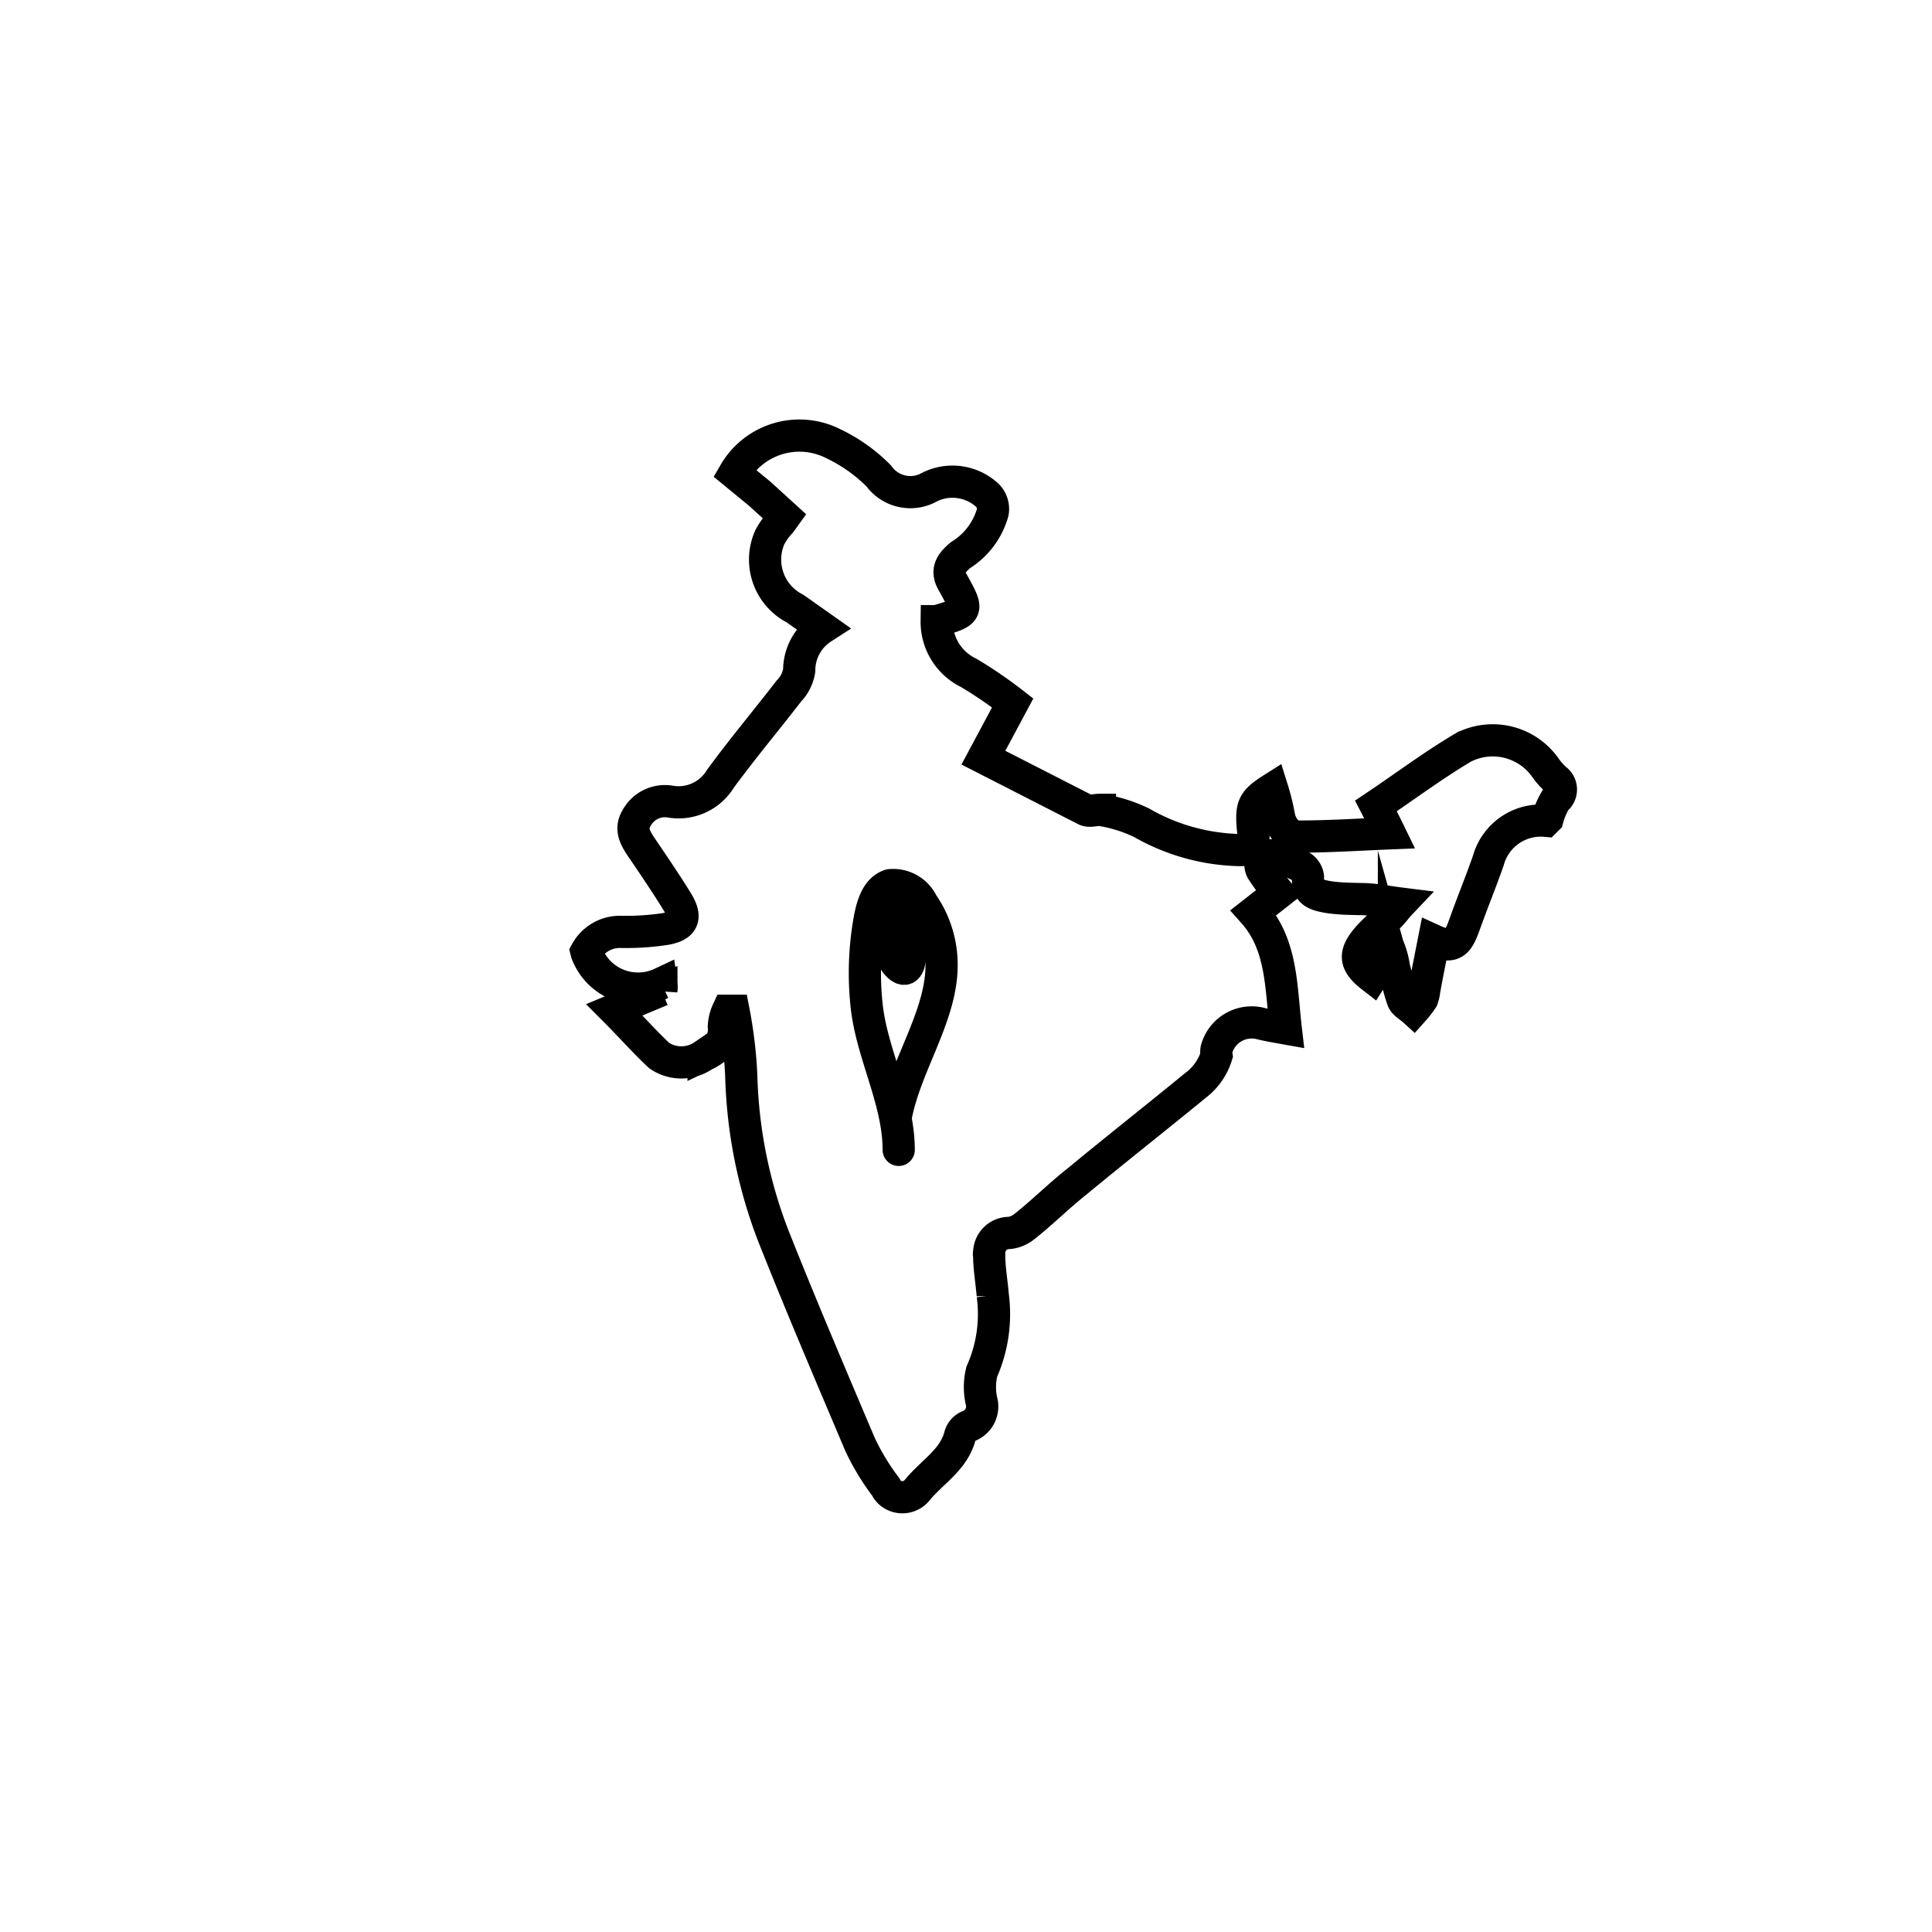
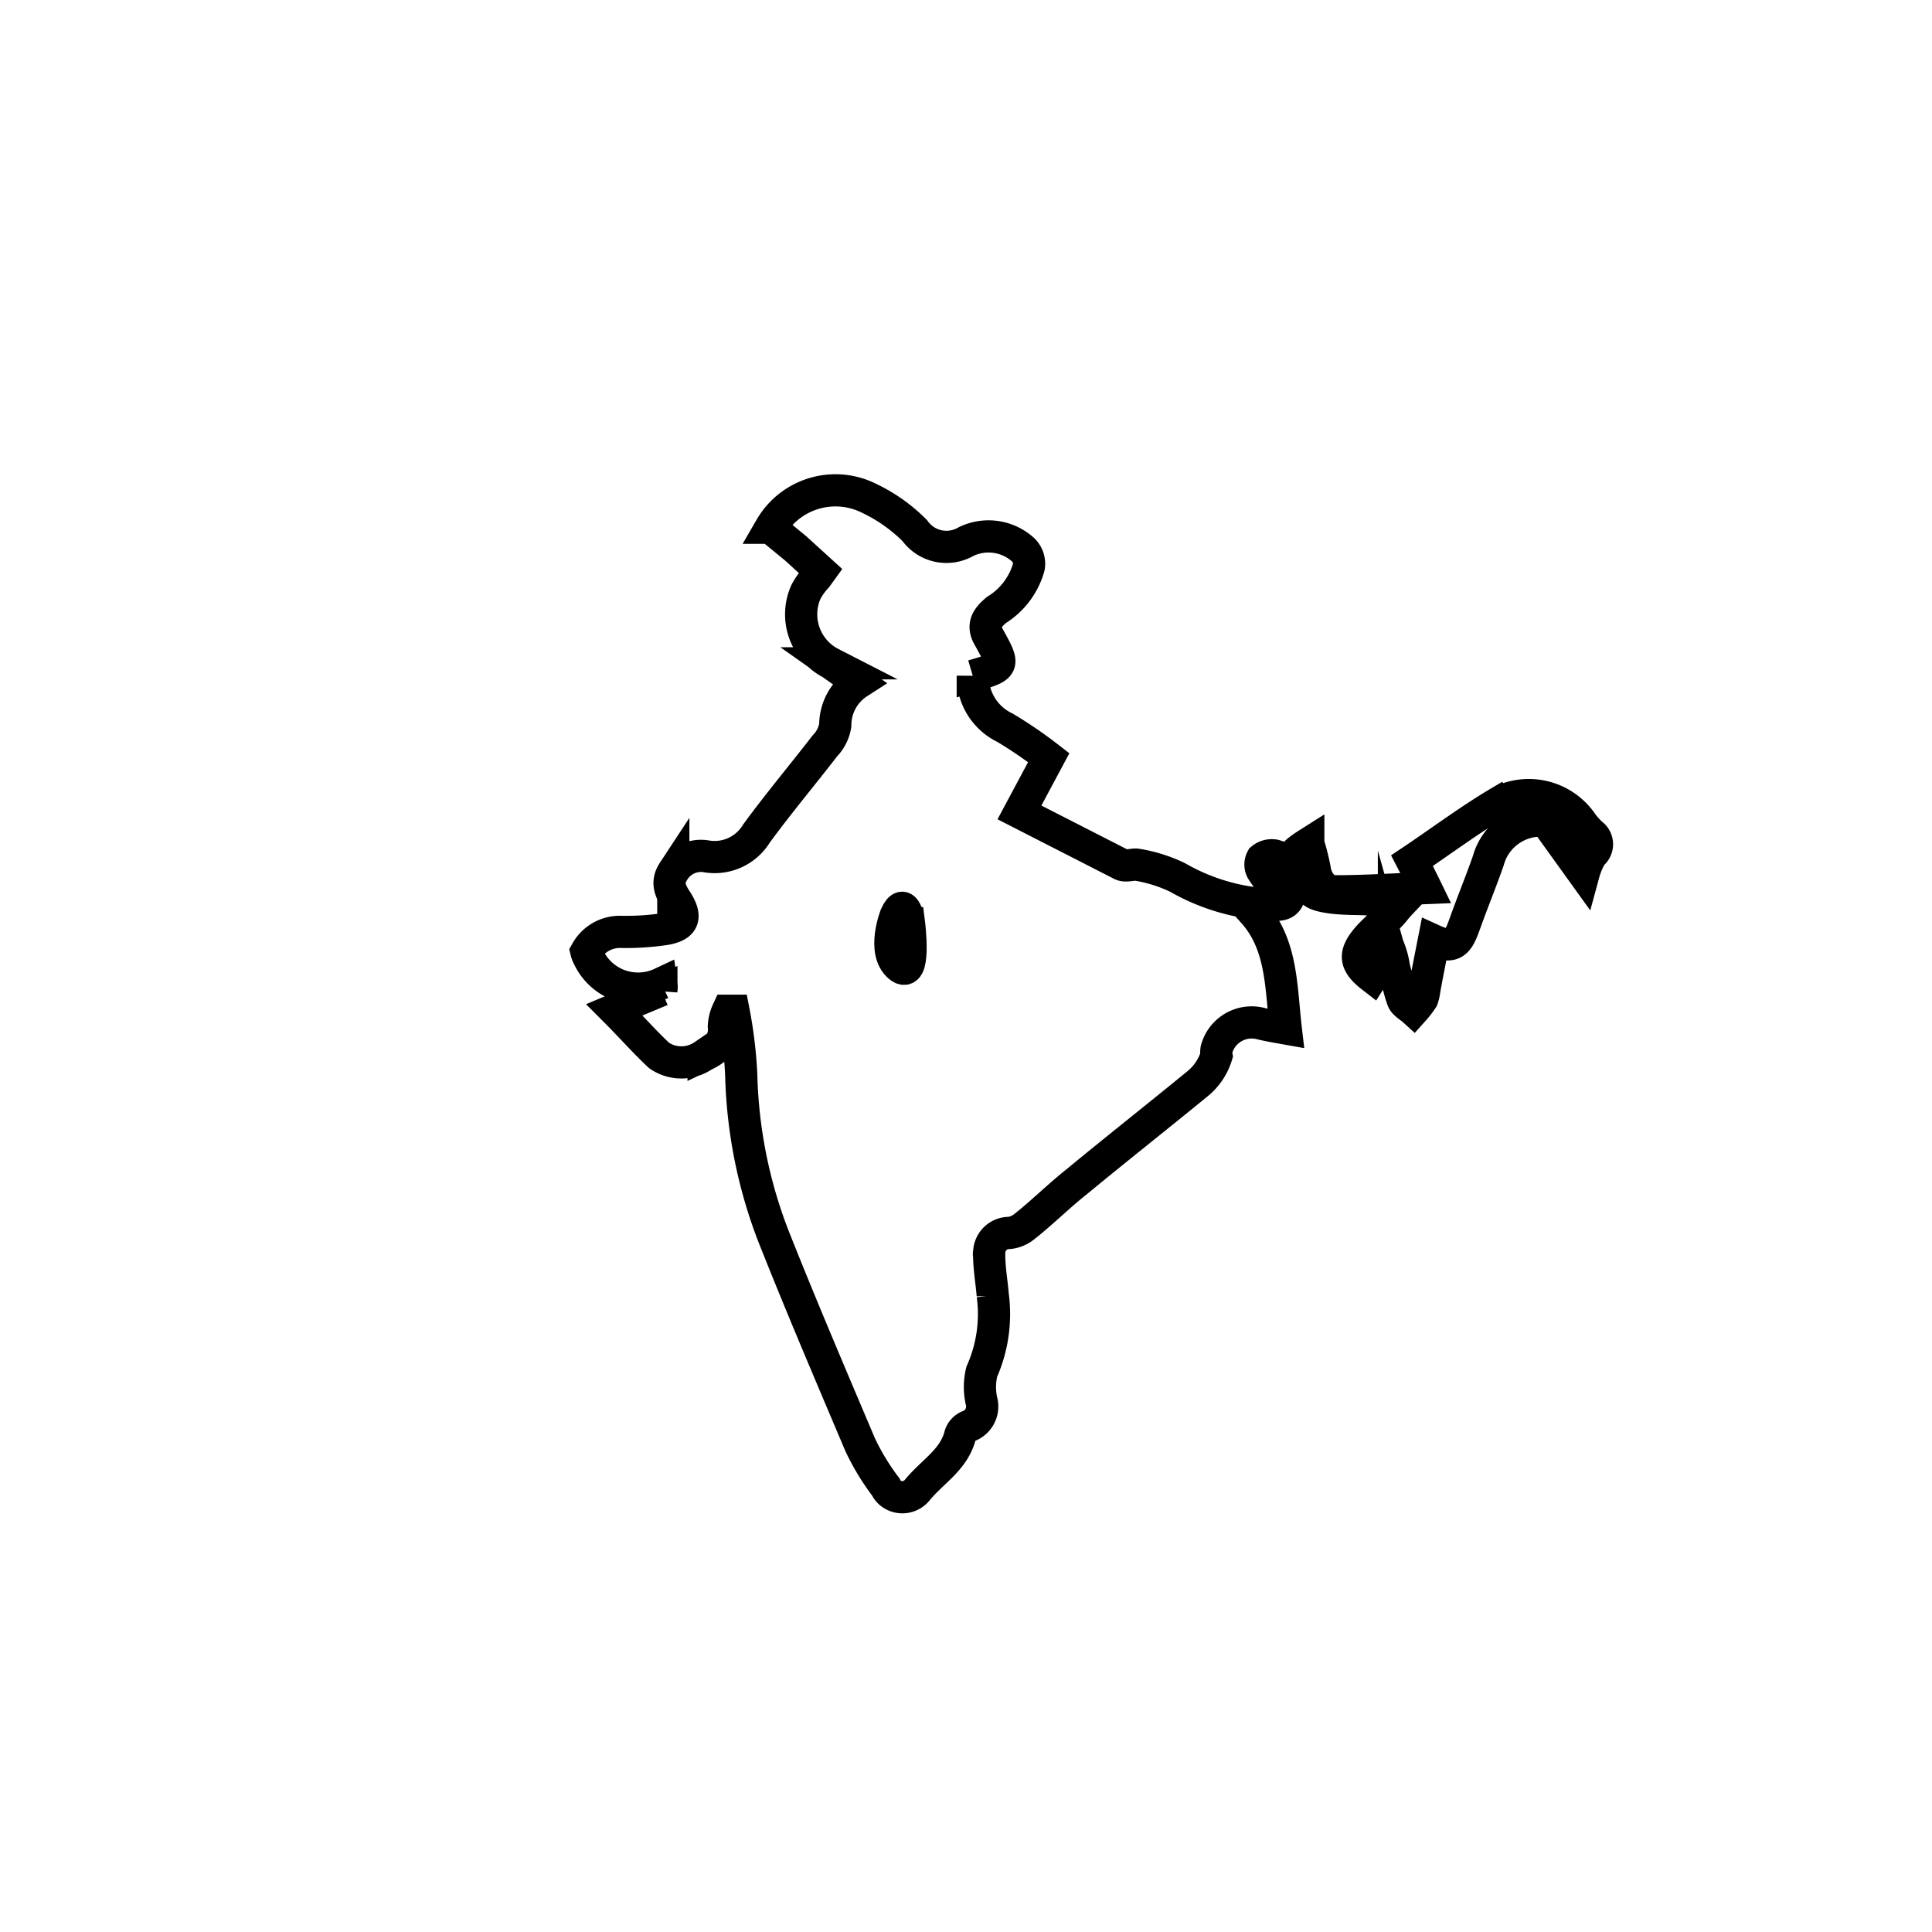
<svg xmlns="http://www.w3.org/2000/svg" viewBox="0 0 60 60" data-name="Layer 1" id="Layer_1">
  <defs>
    <style>.cls-1,.cls-2{fill:none;stroke:#000;stroke-miterlimit:10;}.cls-2{stroke-linecap:round;}</style>
  </defs>
-   <path d="M48,25.49a1.69,1.69,0,0,0-1.78,1.24c-.22.63-.47,1.24-.69,1.85s-.32.94-1,.63c-.11.56-.21,1.05-.3,1.55a1.1,1.1,0,0,1-.06.26,3,3,0,0,1-.27.35c-.11-.1-.3-.2-.34-.33-.12-.33-.18-.68-.27-1a2.46,2.46,0,0,0-.14-.55l-.54.85c-.53-.41-.57-.7-.17-1.18.21-.25.47-.46.69-.69s.18-.22.36-.41c-.4-.05-.69-.11-1-.13s-.85,0-1.29-.08-.59-.19-.58-.62a.45.45,0,0,0-.18-.3,6.37,6.37,0,0,0-.85-.36.48.48,0,0,0-.4.1.38.38,0,0,0,0,.36,7,7,0,0,0,.52.7l-.78.61c.89,1,.85,2.31,1,3.6-.28-.05-.52-.09-.77-.15a1.13,1.13,0,0,0-1.38.8v0a.61.61,0,0,0,0,.19,1.82,1.82,0,0,1-.63.91c-1.22,1-2.49,2-3.7,3-.57.45-1.12,1-1.66,1.42a.9.9,0,0,1-.44.18.62.62,0,0,0-.63.61h0a.11.11,0,0,0,0,.08c0,.41.08.85.11,1.24a4.41,4.41,0,0,1-.34,2.38,2,2,0,0,0,0,.95.65.65,0,0,1-.41.74.45.45,0,0,0-.26.28c-.19.76-.85,1.12-1.33,1.7a.59.59,0,0,1-.82.11l0,0a.53.53,0,0,1-.16-.2,7.37,7.37,0,0,1-.8-1.32c-.91-2.15-1.83-4.3-2.69-6.47a14.86,14.86,0,0,1-1-5,13.88,13.88,0,0,0-.24-2H22.6a1.31,1.31,0,0,0-.12.48c.05.5-.25.73-.63.91a1.22,1.22,0,0,1-1.38,0c-.44-.41-.9-.93-1.39-1.42l1.46-.61a.74.74,0,0,0,0-.21,1.7,1.7,0,0,1-2.26-.81.75.75,0,0,1-.07-.18,1.19,1.19,0,0,1,1.06-.61,8.17,8.17,0,0,0,1.4-.09c.56-.1.66-.36.36-.85s-.73-1.13-1.12-1.7c-.2-.3-.35-.58-.12-.93a1,1,0,0,1,1-.48,1.52,1.52,0,0,0,1.58-.7c.68-.93,1.42-1.81,2.13-2.73a1.18,1.18,0,0,0,.32-.64,1.57,1.57,0,0,1,.72-1.32l-.85-.6a1.71,1.71,0,0,1-.78-2.22,2.15,2.15,0,0,1,.33-.46l.13-.18-.78-.71-.78-.64a2.33,2.33,0,0,1,3.07-.91,5.05,5.05,0,0,1,1.41,1,1.21,1.21,0,0,0,1.59.34,1.6,1.6,0,0,1,1.77.25.6.6,0,0,1,.18.54,2.29,2.29,0,0,1-1,1.33c-.29.24-.46.48-.24.85.5.9.49.91-.5,1.2a1.76,1.76,0,0,0,1,1.61,13.63,13.63,0,0,1,1.36.93l-.91,1.7,3.17,1.62c.12.06.3,0,.45,0a4.59,4.59,0,0,1,1.29.4,6.38,6.38,0,0,0,3.07.85c.44,0,.43-.35.39-.67-.06-.69,0-.85.6-1.23a7,7,0,0,1,.21.85c.05.28.26.63.62.63.93,0,1.83-.06,2.82-.1-.17-.35-.29-.58-.43-.85.91-.61,1.79-1.27,2.72-1.82a2,2,0,0,1,2.55.64,2.1,2.1,0,0,0,.31.35.39.39,0,0,1,.09.55h0a.38.38,0,0,1-.09.09,2.38,2.38,0,0,0-.25.59Z" class="cls-1" />
-   <path d="M27.91,35.71c0-1.54-.85-3-1-4.52a9.42,9.42,0,0,1,.1-2.65c.08-.42.22-.92.63-1.05a1,1,0,0,1,1,.56,3.34,3.34,0,0,1,.6,1.8c.06,1.65-1.13,3.2-1.43,4.88" class="cls-2" />
+   <path d="M48,25.49a1.69,1.69,0,0,0-1.78,1.24c-.22.63-.47,1.24-.69,1.85s-.32.94-1,.63c-.11.56-.21,1.05-.3,1.55a1.1,1.1,0,0,1-.06.26,3,3,0,0,1-.27.35c-.11-.1-.3-.2-.34-.33-.12-.33-.18-.68-.27-1a2.46,2.46,0,0,0-.14-.55l-.54.85c-.53-.41-.57-.7-.17-1.18.21-.25.47-.46.69-.69s.18-.22.36-.41c-.4-.05-.69-.11-1-.13s-.85,0-1.29-.08-.59-.19-.58-.62a.45.45,0,0,0-.18-.3,6.37,6.37,0,0,0-.85-.36.48.48,0,0,0-.4.1.38.38,0,0,0,0,.36,7,7,0,0,0,.52.7l-.78.61c.89,1,.85,2.31,1,3.6-.28-.05-.52-.09-.77-.15a1.13,1.13,0,0,0-1.38.8v0a.61.61,0,0,0,0,.19,1.82,1.82,0,0,1-.63.91c-1.22,1-2.49,2-3.7,3-.57.45-1.12,1-1.66,1.42a.9.9,0,0,1-.44.18.62.62,0,0,0-.63.61h0a.11.11,0,0,0,0,.08c0,.41.08.85.11,1.24a4.41,4.41,0,0,1-.34,2.38,2,2,0,0,0,0,.95.65.65,0,0,1-.41.74.45.45,0,0,0-.26.28c-.19.76-.85,1.12-1.33,1.7a.59.59,0,0,1-.82.11l0,0a.53.53,0,0,1-.16-.2,7.37,7.37,0,0,1-.8-1.32c-.91-2.15-1.83-4.3-2.69-6.47a14.86,14.86,0,0,1-1-5,13.88,13.88,0,0,0-.24-2H22.6a1.31,1.31,0,0,0-.12.48c.05.5-.25.73-.63.91a1.22,1.22,0,0,1-1.38,0c-.44-.41-.9-.93-1.39-1.42l1.46-.61a.74.74,0,0,0,0-.21,1.7,1.7,0,0,1-2.26-.81.75.75,0,0,1-.07-.18,1.19,1.19,0,0,1,1.06-.61,8.17,8.17,0,0,0,1.4-.09c.56-.1.66-.36.36-.85c-.2-.3-.35-.58-.12-.93a1,1,0,0,1,1-.48,1.52,1.52,0,0,0,1.58-.7c.68-.93,1.42-1.81,2.13-2.73a1.18,1.18,0,0,0,.32-.64,1.57,1.57,0,0,1,.72-1.32l-.85-.6a1.71,1.71,0,0,1-.78-2.22,2.15,2.15,0,0,1,.33-.46l.13-.18-.78-.71-.78-.64a2.33,2.33,0,0,1,3.07-.91,5.05,5.05,0,0,1,1.41,1,1.21,1.21,0,0,0,1.59.34,1.6,1.6,0,0,1,1.77.25.6.6,0,0,1,.18.54,2.29,2.29,0,0,1-1,1.33c-.29.24-.46.48-.24.85.5.9.49.91-.5,1.2a1.76,1.76,0,0,0,1,1.61,13.63,13.63,0,0,1,1.36.93l-.91,1.7,3.17,1.62c.12.06.3,0,.45,0a4.59,4.59,0,0,1,1.29.4,6.38,6.38,0,0,0,3.07.85c.44,0,.43-.35.39-.67-.06-.69,0-.85.6-1.23a7,7,0,0,1,.21.85c.05.28.26.63.62.63.93,0,1.83-.06,2.82-.1-.17-.35-.29-.58-.43-.85.91-.61,1.79-1.27,2.72-1.82a2,2,0,0,1,2.55.64,2.1,2.1,0,0,0,.31.35.39.39,0,0,1,.09.55h0a.38.38,0,0,1-.09.09,2.38,2.38,0,0,0-.25.59Z" class="cls-1" />
  <path d="M27.82,28.43s-.44,1.11.1,1.58.31-1.34.31-1.34S28.11,27.78,27.82,28.43Z" class="cls-2" />
</svg>